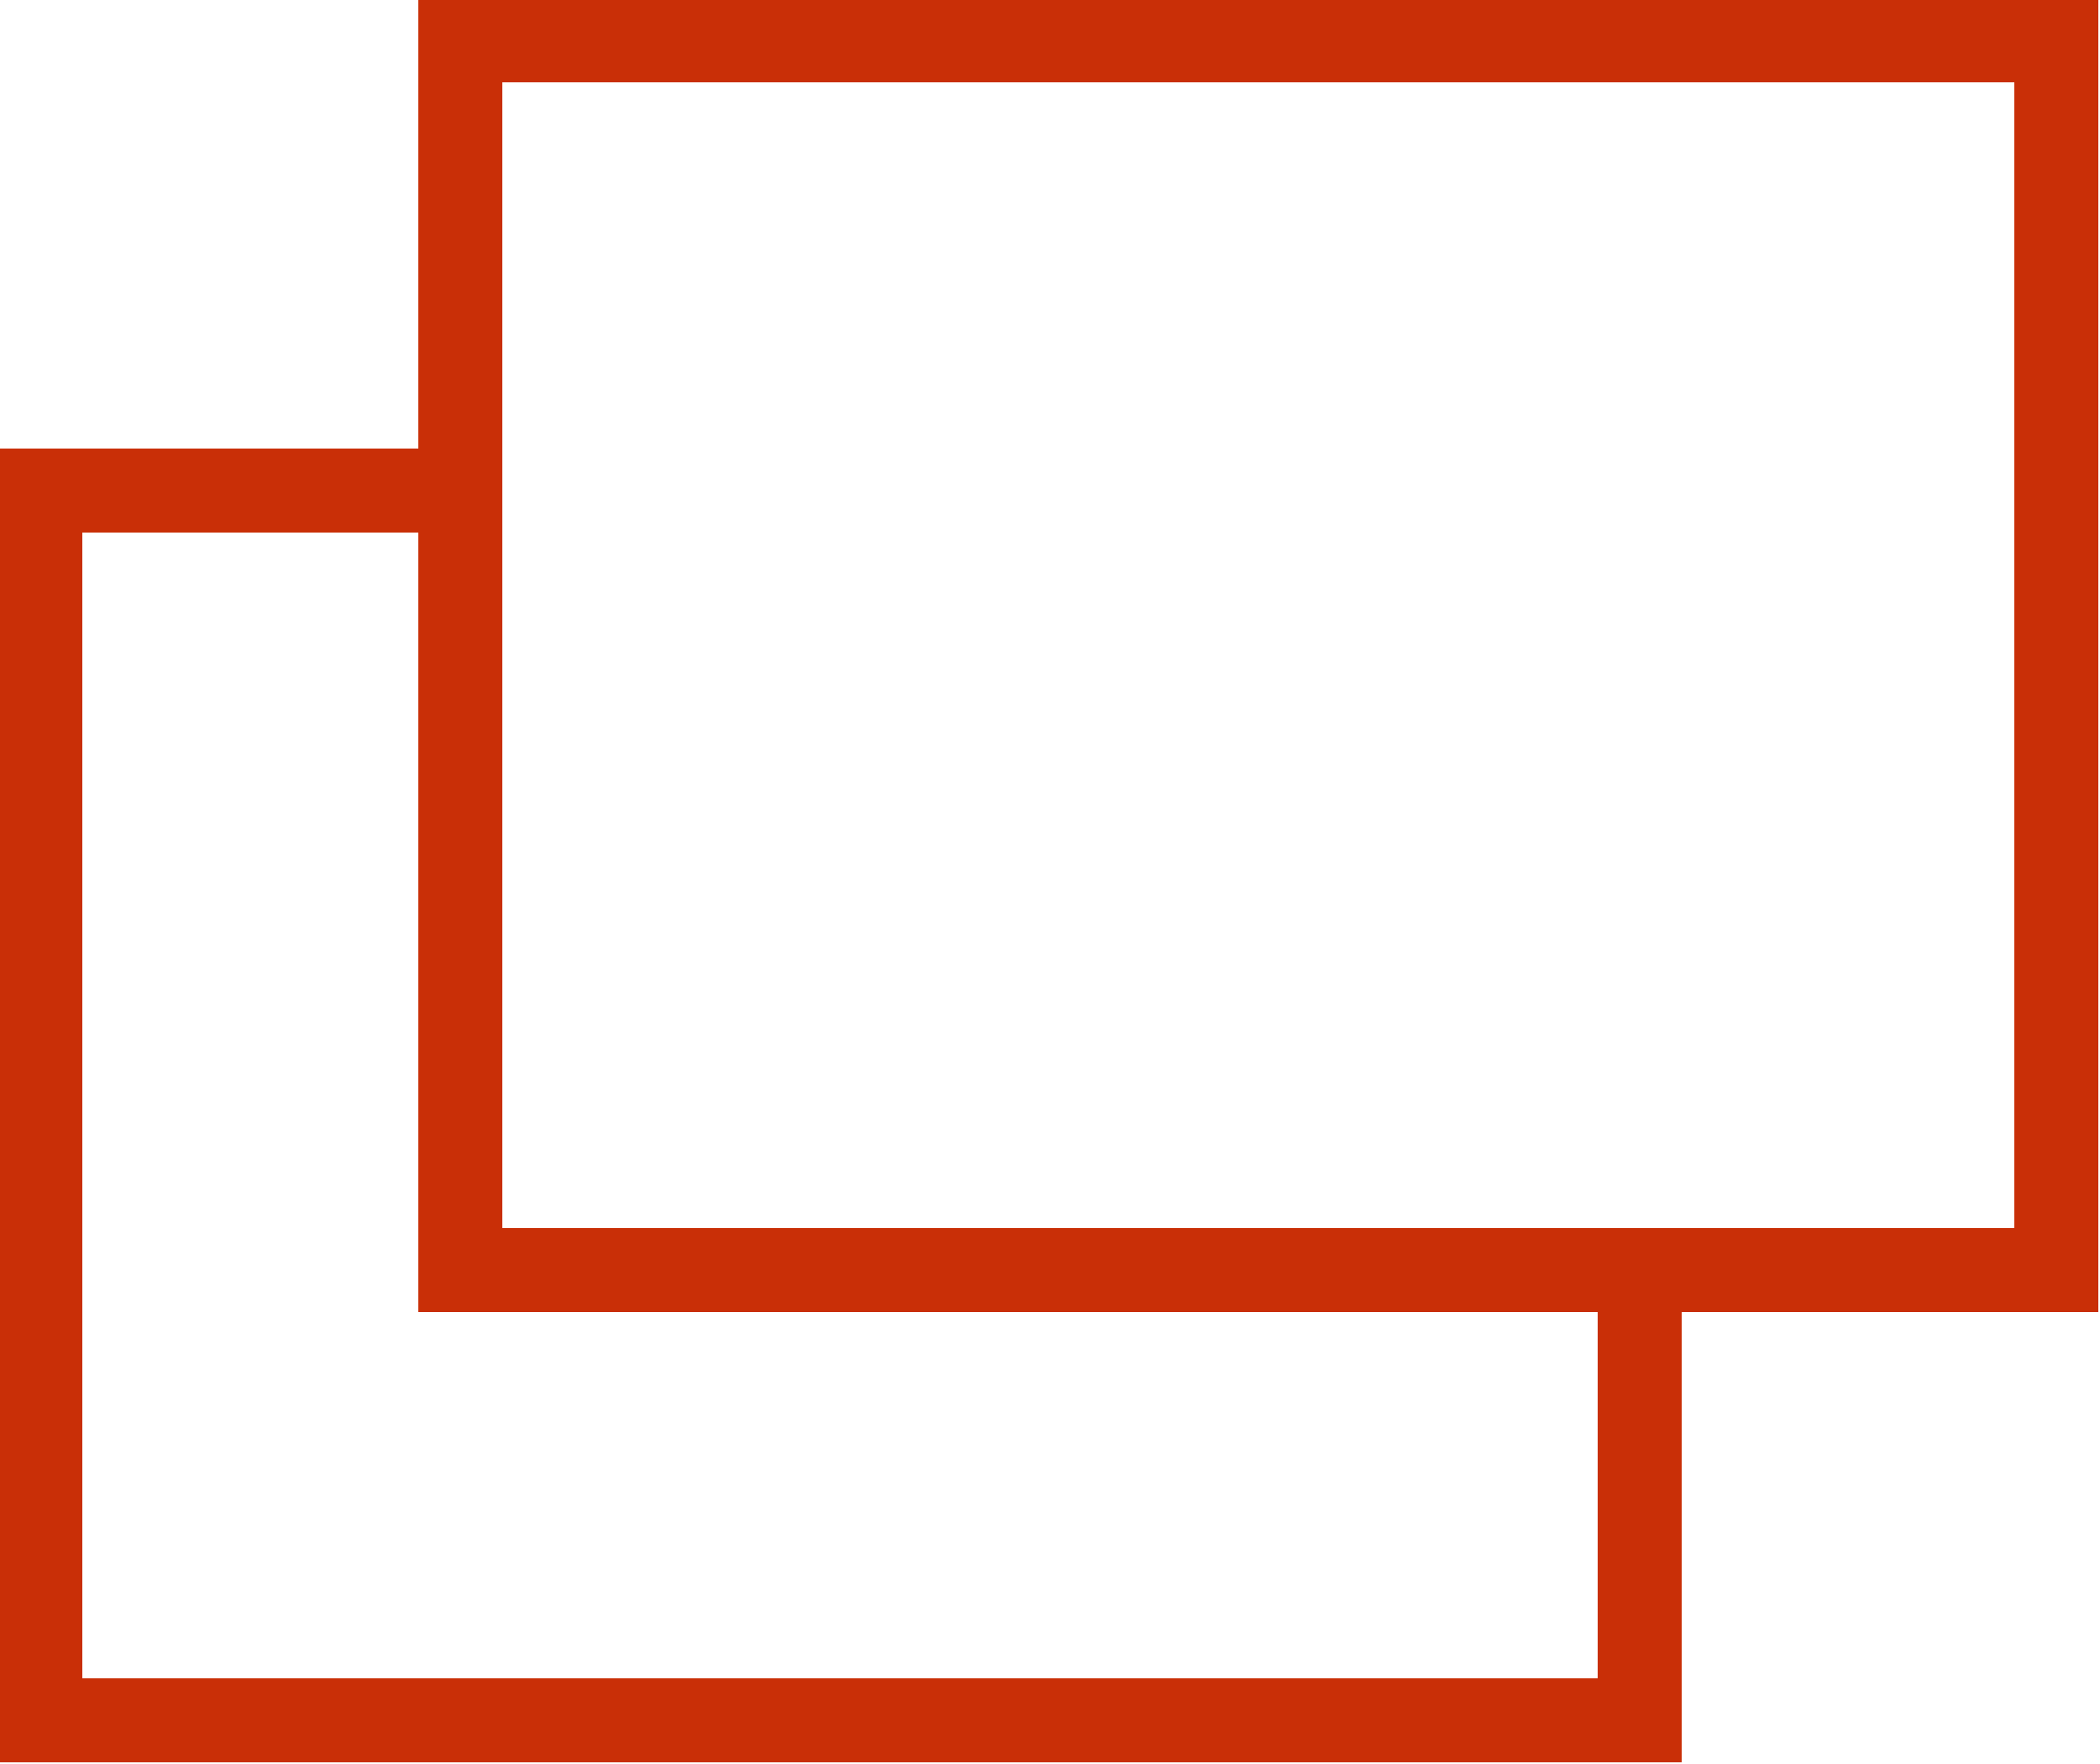
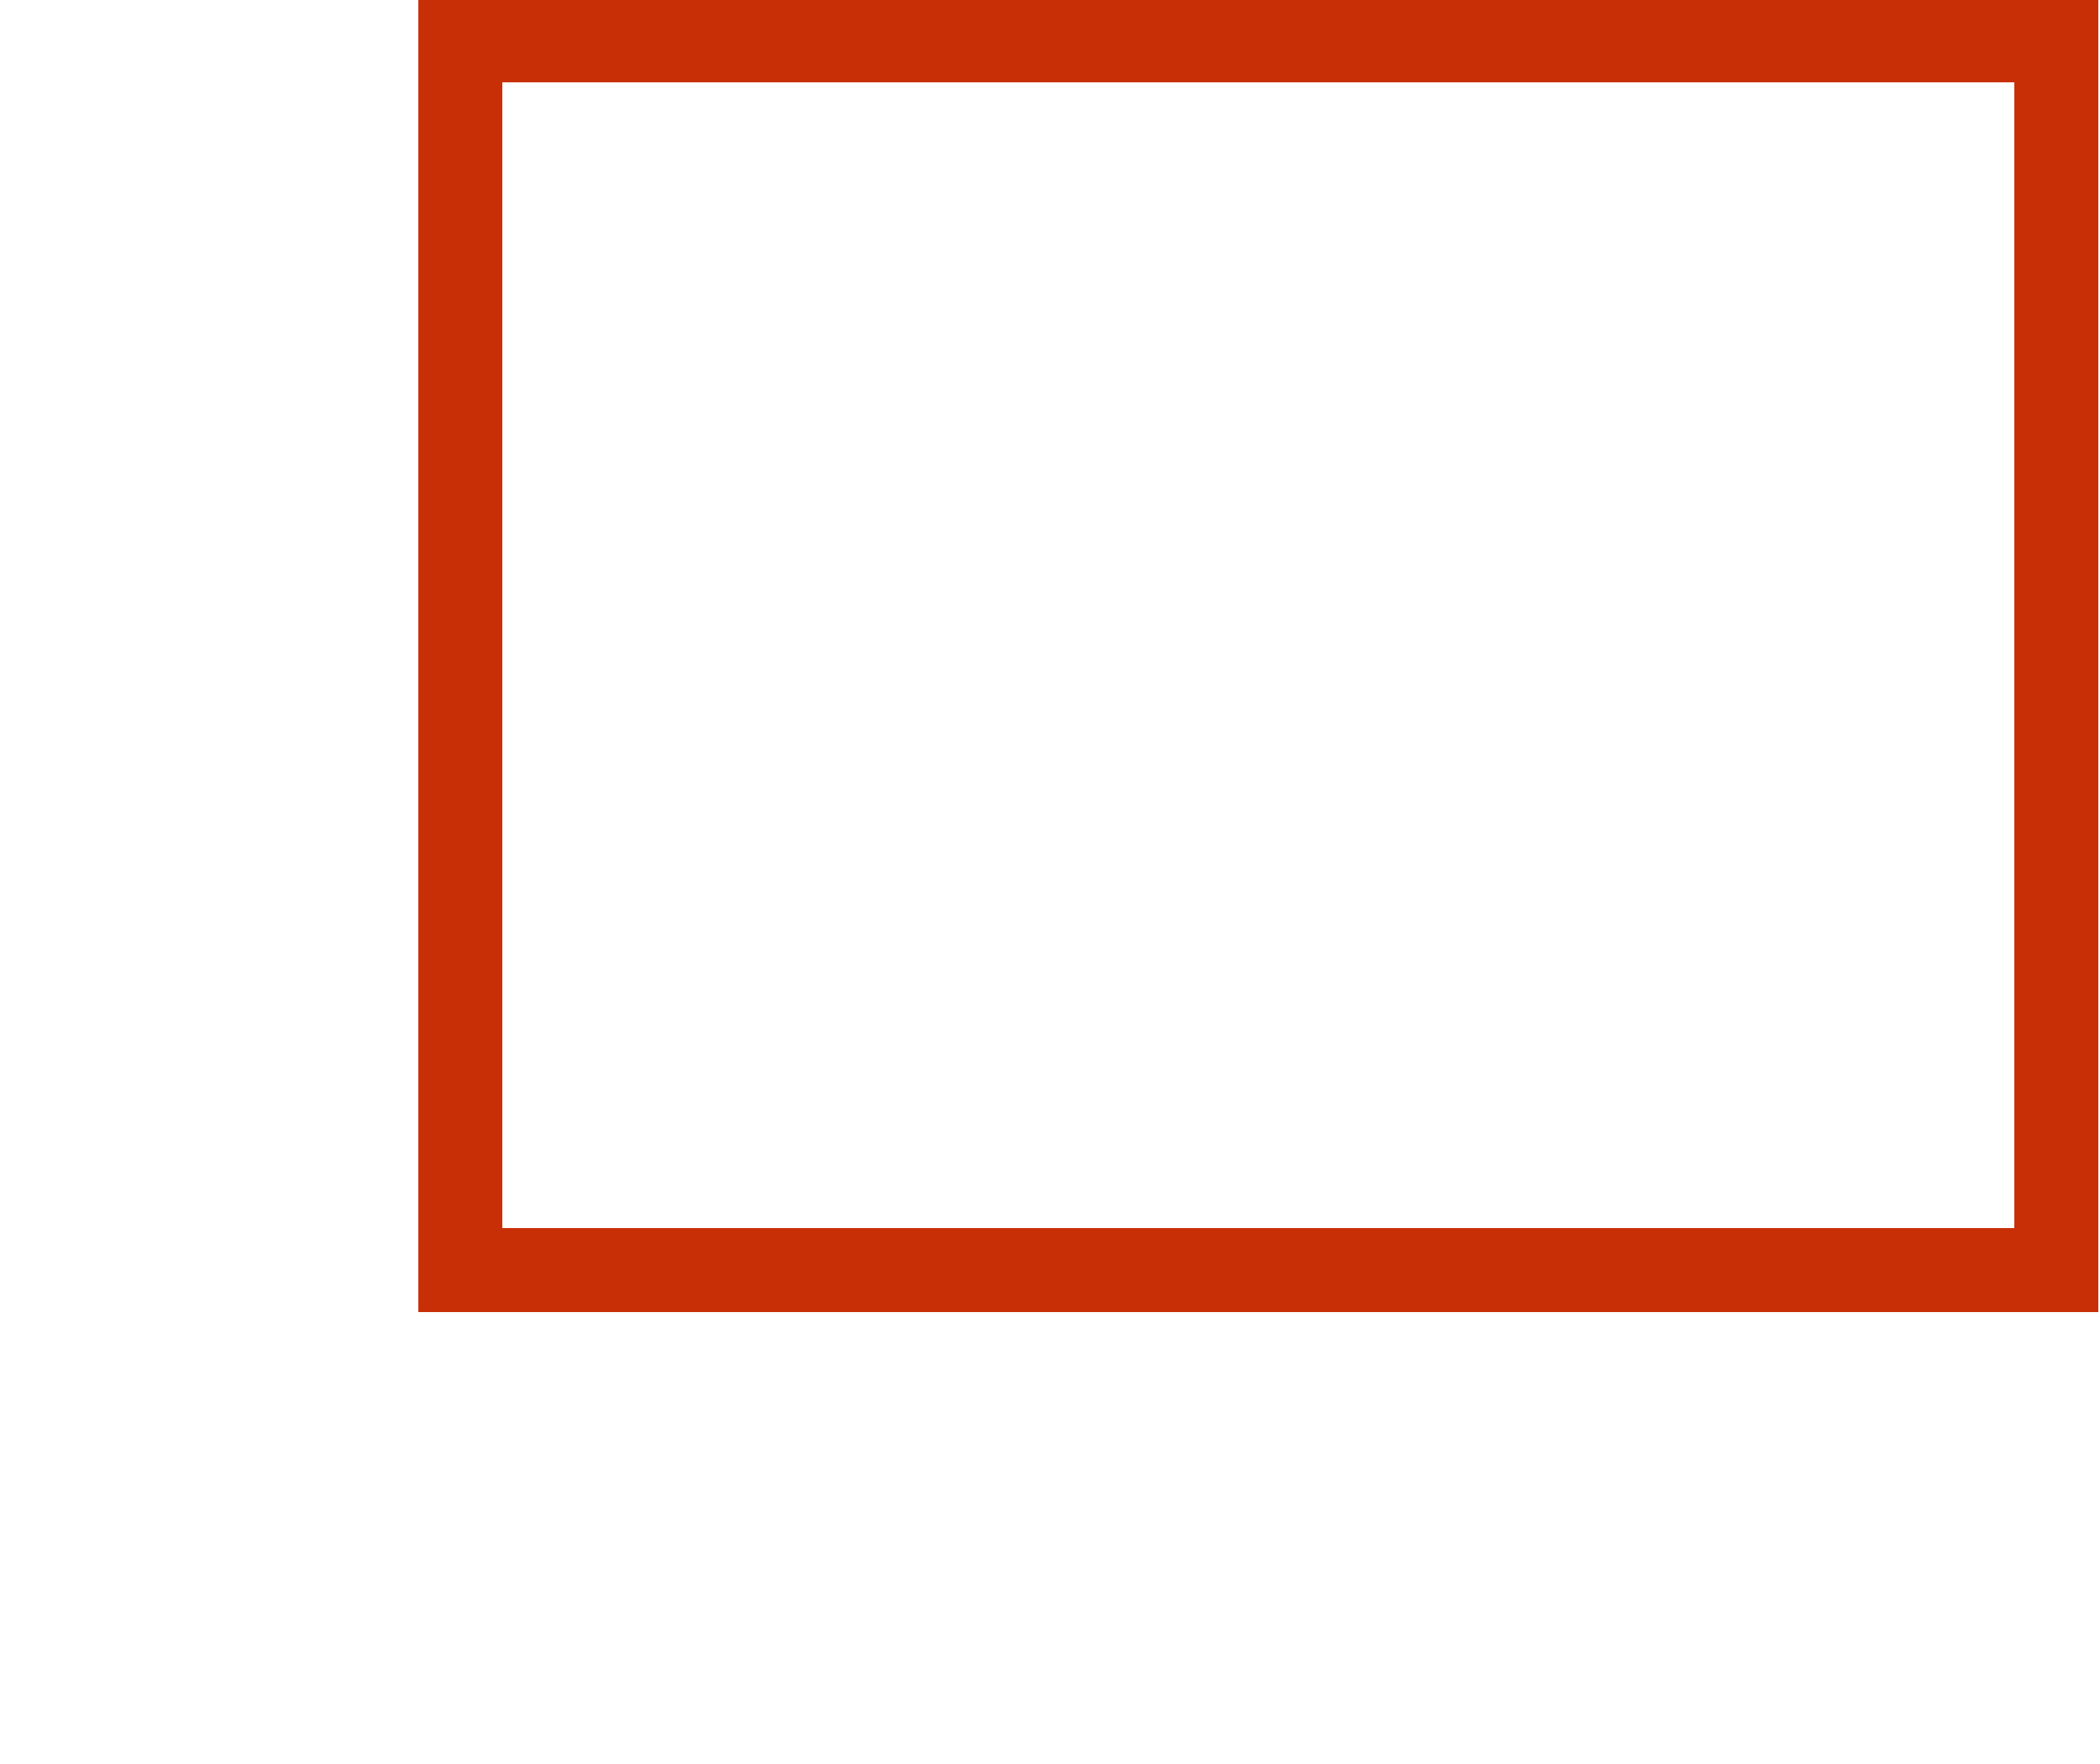
<svg xmlns="http://www.w3.org/2000/svg" id="_レイヤー_2" viewBox="0 0 6.25 5.25">
  <defs>
    <style>.cls-1{fill:none;stroke:#c92f07;stroke-miterlimit:10;stroke-width:.25px;}</style>
  </defs>
  <g id="_レイアウト">
-     <polyline class="cls-1" points="4.88 3.79 4.88 5.12 .12 5.12 .12 1.46 1.37 1.46" />
    <rect class="cls-1" x="1.37" y=".12" width="4.75" height="3.66" />
  </g>
</svg>